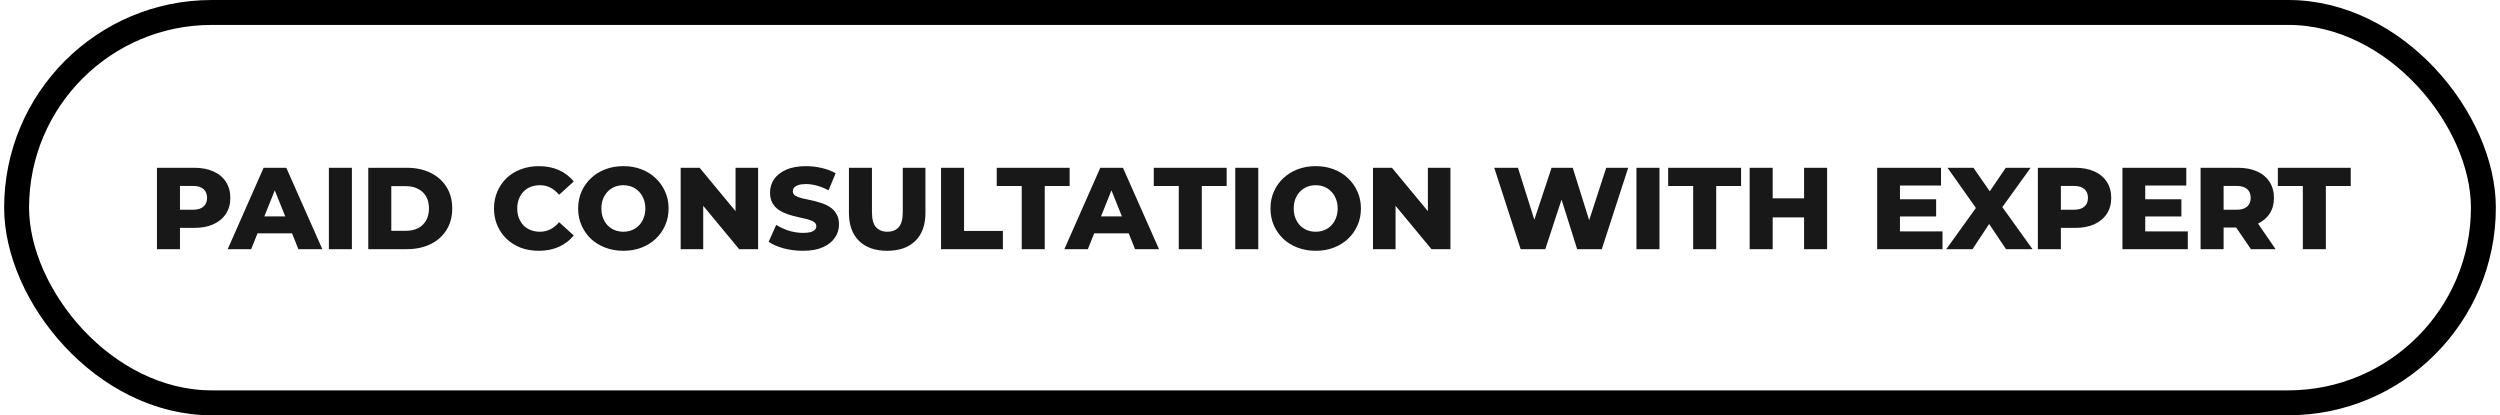
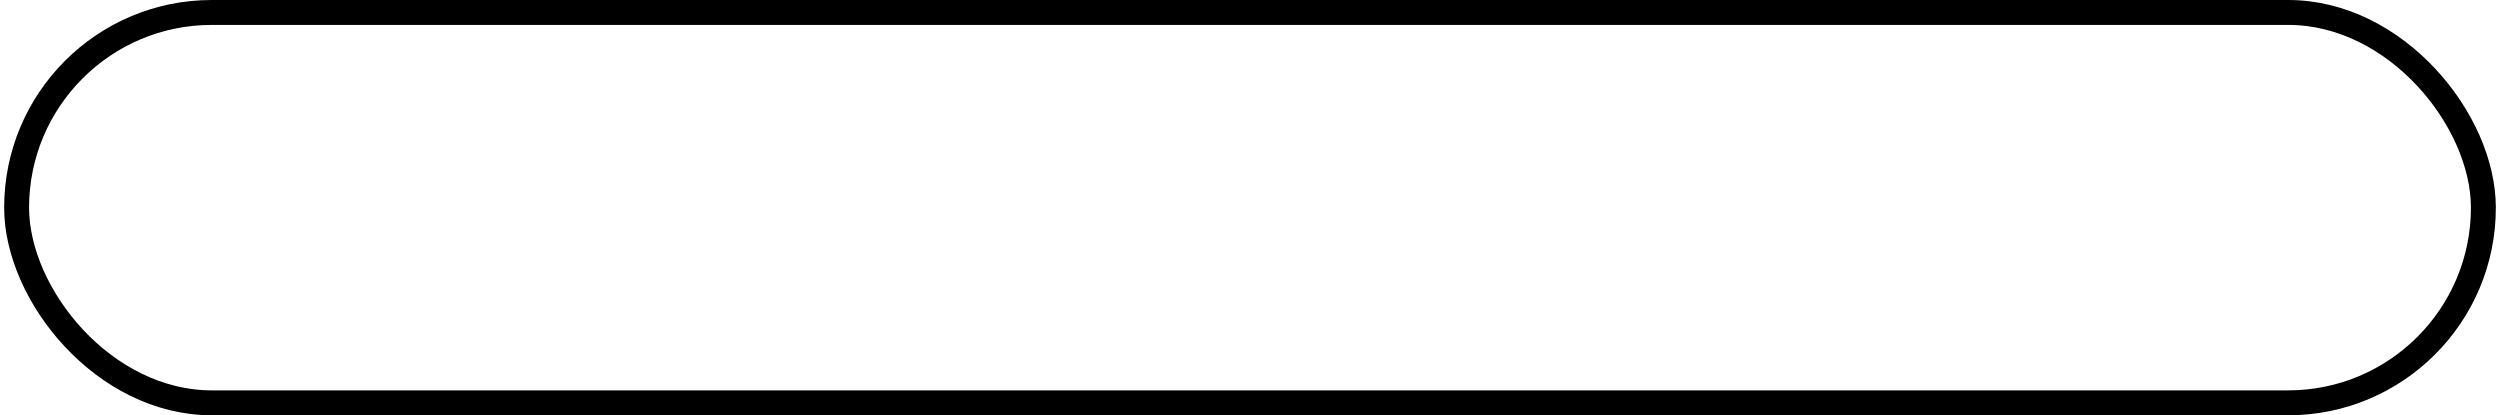
<svg xmlns="http://www.w3.org/2000/svg" width="301" height="50" viewBox="0 0 301 50" fill="none">
  <rect x="2" y="1.5" width="297" height="47" rx="23.5" stroke="black" stroke-width="3" />
-   <path d="M18.897 30V20.2H23.377C24.273 20.2 25.043 20.345 25.687 20.634C26.34 20.923 26.844 21.343 27.199 21.894C27.554 22.435 27.731 23.079 27.731 23.826C27.731 24.563 27.554 25.203 27.199 25.744C26.844 26.285 26.34 26.705 25.687 27.004C25.043 27.293 24.273 27.438 23.377 27.438H20.437L21.669 26.234V30H18.897ZM21.669 26.528L20.437 25.254H23.209C23.788 25.254 24.217 25.128 24.497 24.876C24.786 24.624 24.931 24.274 24.931 23.826C24.931 23.369 24.786 23.014 24.497 22.762C24.217 22.51 23.788 22.384 23.209 22.384H20.437L21.669 21.11V26.528ZM27.414 30L31.74 20.2H34.47L38.81 30H35.926L32.538 21.558H33.63L30.242 30H27.414ZM29.78 28.096L30.494 26.052H35.282L35.996 28.096H29.78ZM39.596 30V20.2H42.368V30H39.596ZM44.34 30V20.2H48.974C50.057 20.2 51.009 20.401 51.83 20.802C52.652 21.203 53.291 21.768 53.748 22.496C54.215 23.224 54.448 24.092 54.448 25.1C54.448 26.099 54.215 26.967 53.748 27.704C53.291 28.432 52.652 28.997 51.83 29.398C51.009 29.799 50.057 30 48.974 30H44.34ZM47.112 27.788H48.862C49.422 27.788 49.908 27.685 50.318 27.48C50.738 27.265 51.065 26.957 51.298 26.556C51.532 26.145 51.648 25.66 51.648 25.1C51.648 24.531 51.532 24.045 51.298 23.644C51.065 23.243 50.738 22.939 50.318 22.734C49.908 22.519 49.422 22.412 48.862 22.412H47.112V27.788ZM64.867 30.196C64.092 30.196 63.374 30.075 62.711 29.832C62.058 29.58 61.488 29.225 61.003 28.768C60.527 28.311 60.154 27.774 59.883 27.158C59.612 26.533 59.477 25.847 59.477 25.1C59.477 24.353 59.612 23.672 59.883 23.056C60.154 22.431 60.527 21.889 61.003 21.432C61.488 20.975 62.058 20.625 62.711 20.382C63.374 20.13 64.092 20.004 64.867 20.004C65.772 20.004 66.58 20.163 67.289 20.48C68.008 20.797 68.605 21.255 69.081 21.852L67.317 23.448C67 23.075 66.65 22.79 66.267 22.594C65.894 22.398 65.474 22.3 65.007 22.3C64.606 22.3 64.237 22.365 63.901 22.496C63.565 22.627 63.276 22.818 63.033 23.07C62.8 23.313 62.613 23.607 62.473 23.952C62.342 24.297 62.277 24.68 62.277 25.1C62.277 25.52 62.342 25.903 62.473 26.248C62.613 26.593 62.8 26.892 63.033 27.144C63.276 27.387 63.565 27.573 63.901 27.704C64.237 27.835 64.606 27.9 65.007 27.9C65.474 27.9 65.894 27.802 66.267 27.606C66.65 27.41 67 27.125 67.317 26.752L69.081 28.348C68.605 28.936 68.008 29.393 67.289 29.72C66.58 30.037 65.772 30.196 64.867 30.196ZM75.054 30.196C74.27 30.196 73.546 30.07 72.884 29.818C72.221 29.566 71.642 29.211 71.148 28.754C70.662 28.287 70.284 27.746 70.014 27.13C69.743 26.514 69.608 25.837 69.608 25.1C69.608 24.363 69.743 23.686 70.014 23.07C70.284 22.454 70.662 21.917 71.148 21.46C71.642 20.993 72.221 20.634 72.884 20.382C73.546 20.13 74.27 20.004 75.054 20.004C75.847 20.004 76.57 20.13 77.224 20.382C77.886 20.634 78.46 20.993 78.946 21.46C79.431 21.917 79.809 22.454 80.08 23.07C80.36 23.686 80.5 24.363 80.5 25.1C80.5 25.837 80.36 26.519 80.08 27.144C79.809 27.76 79.431 28.297 78.946 28.754C78.46 29.211 77.886 29.566 77.224 29.818C76.57 30.07 75.847 30.196 75.054 30.196ZM75.054 27.9C75.427 27.9 75.772 27.835 76.09 27.704C76.416 27.573 76.697 27.387 76.93 27.144C77.172 26.892 77.359 26.593 77.49 26.248C77.63 25.903 77.7 25.52 77.7 25.1C77.7 24.671 77.63 24.288 77.49 23.952C77.359 23.607 77.172 23.313 76.93 23.07C76.697 22.818 76.416 22.627 76.09 22.496C75.772 22.365 75.427 22.3 75.054 22.3C74.68 22.3 74.331 22.365 74.004 22.496C73.686 22.627 73.406 22.818 73.164 23.07C72.93 23.313 72.744 23.607 72.604 23.952C72.473 24.288 72.408 24.671 72.408 25.1C72.408 25.52 72.473 25.903 72.604 26.248C72.744 26.593 72.93 26.892 73.164 27.144C73.406 27.387 73.686 27.573 74.004 27.704C74.331 27.835 74.68 27.9 75.054 27.9ZM81.952 30V20.2H84.234L89.638 26.724H88.56V20.2H91.276V30H88.994L83.59 23.476H84.668V30H81.952ZM96.675 30.196C95.872 30.196 95.098 30.098 94.351 29.902C93.614 29.697 93.012 29.435 92.545 29.118L93.455 27.074C93.894 27.354 94.398 27.587 94.967 27.774C95.546 27.951 96.12 28.04 96.689 28.04C97.072 28.04 97.38 28.007 97.613 27.942C97.846 27.867 98.014 27.774 98.117 27.662C98.229 27.541 98.285 27.401 98.285 27.242C98.285 27.018 98.182 26.841 97.977 26.71C97.772 26.579 97.506 26.472 97.179 26.388C96.852 26.304 96.488 26.22 96.087 26.136C95.695 26.052 95.298 25.945 94.897 25.814C94.505 25.683 94.146 25.515 93.819 25.31C93.492 25.095 93.226 24.82 93.021 24.484C92.816 24.139 92.713 23.705 92.713 23.182C92.713 22.594 92.872 22.062 93.189 21.586C93.516 21.11 94.001 20.727 94.645 20.438C95.289 20.149 96.092 20.004 97.053 20.004C97.697 20.004 98.327 20.079 98.943 20.228C99.568 20.368 100.124 20.578 100.609 20.858L99.755 22.916C99.288 22.664 98.826 22.477 98.369 22.356C97.912 22.225 97.468 22.16 97.039 22.16C96.656 22.16 96.348 22.202 96.115 22.286C95.882 22.361 95.714 22.463 95.611 22.594C95.508 22.725 95.457 22.874 95.457 23.042C95.457 23.257 95.555 23.429 95.751 23.56C95.956 23.681 96.222 23.784 96.549 23.868C96.885 23.943 97.249 24.022 97.641 24.106C98.042 24.19 98.439 24.297 98.831 24.428C99.232 24.549 99.596 24.717 99.923 24.932C100.25 25.137 100.511 25.413 100.707 25.758C100.912 26.094 101.015 26.519 101.015 27.032C101.015 27.601 100.852 28.129 100.525 28.614C100.208 29.09 99.727 29.473 99.083 29.762C98.448 30.051 97.646 30.196 96.675 30.196ZM106.817 30.196C105.371 30.196 104.241 29.799 103.429 29.006C102.617 28.213 102.211 27.088 102.211 25.632V20.2H104.983V25.548C104.983 26.388 105.147 26.99 105.473 27.354C105.809 27.718 106.267 27.9 106.845 27.9C107.424 27.9 107.877 27.718 108.203 27.354C108.53 26.99 108.693 26.388 108.693 25.548V20.2H111.423V25.632C111.423 27.088 111.017 28.213 110.205 29.006C109.393 29.799 108.264 30.196 106.817 30.196ZM113.301 30V20.2H116.073V27.802H120.749V30H113.301ZM123.016 30V22.398H120.006V20.2H128.784V22.398H125.788V30H123.016ZM128.149 30L132.475 20.2H135.205L139.545 30H136.661L133.273 21.558H134.365L130.977 30H128.149ZM130.515 28.096L131.229 26.052H136.017L136.731 28.096H130.515ZM141.924 30V22.398H138.914V20.2H147.692V22.398H144.696V30H141.924ZM148.725 30V20.2H151.497V30H148.725ZM158.411 30.196C157.627 30.196 156.904 30.07 156.241 29.818C155.579 29.566 155 29.211 154.505 28.754C154.02 28.287 153.642 27.746 153.371 27.13C153.101 26.514 152.965 25.837 152.965 25.1C152.965 24.363 153.101 23.686 153.371 23.07C153.642 22.454 154.02 21.917 154.505 21.46C155 20.993 155.579 20.634 156.241 20.382C156.904 20.13 157.627 20.004 158.411 20.004C159.205 20.004 159.928 20.13 160.581 20.382C161.244 20.634 161.818 20.993 162.303 21.46C162.789 21.917 163.167 22.454 163.437 23.07C163.717 23.686 163.857 24.363 163.857 25.1C163.857 25.837 163.717 26.519 163.437 27.144C163.167 27.76 162.789 28.297 162.303 28.754C161.818 29.211 161.244 29.566 160.581 29.818C159.928 30.07 159.205 30.196 158.411 30.196ZM158.411 27.9C158.785 27.9 159.13 27.835 159.447 27.704C159.774 27.573 160.054 27.387 160.287 27.144C160.53 26.892 160.717 26.593 160.847 26.248C160.987 25.903 161.057 25.52 161.057 25.1C161.057 24.671 160.987 24.288 160.847 23.952C160.717 23.607 160.53 23.313 160.287 23.07C160.054 22.818 159.774 22.627 159.447 22.496C159.13 22.365 158.785 22.3 158.411 22.3C158.038 22.3 157.688 22.365 157.361 22.496C157.044 22.627 156.764 22.818 156.521 23.07C156.288 23.313 156.101 23.607 155.961 23.952C155.831 24.288 155.765 24.671 155.765 25.1C155.765 25.52 155.831 25.903 155.961 26.248C156.101 26.593 156.288 26.892 156.521 27.144C156.764 27.387 157.044 27.573 157.361 27.704C157.688 27.835 158.038 27.9 158.411 27.9ZM165.309 30V20.2H167.591L172.995 26.724H171.917V20.2H174.633V30H172.351L166.947 23.476H168.025V30H165.309ZM183.085 30L179.907 20.2H182.763L185.437 28.684H183.995L186.809 20.2H189.357L192.017 28.684H190.631L193.389 20.2H196.035L192.857 30H189.889L187.621 22.79H188.419L186.053 30H183.085ZM197.028 30V20.2H199.8V30H197.028ZM203.858 30V22.398H200.848V20.2H209.626V22.398H206.63V30H203.858ZM217.211 20.2H219.983V30H217.211V20.2ZM213.431 30H210.659V20.2H213.431V30ZM217.407 26.178H213.235V23.882H217.407V26.178ZM228.56 23.994H233.11V26.066H228.56V23.994ZM228.756 27.858H233.88V30H226.012V20.2H233.698V22.342H228.756V27.858ZM234.328 30L238.612 24.05L238.598 26.024L234.482 20.2H237.604L240.236 23.994L238.906 24.008L241.496 20.2H244.492L240.376 25.912V23.952L244.716 30H241.524L238.85 26.01H240.124L237.492 30H234.328ZM245.358 30V20.2H249.838C250.734 20.2 251.504 20.345 252.148 20.634C252.801 20.923 253.305 21.343 253.66 21.894C254.015 22.435 254.192 23.079 254.192 23.826C254.192 24.563 254.015 25.203 253.66 25.744C253.305 26.285 252.801 26.705 252.148 27.004C251.504 27.293 250.734 27.438 249.838 27.438H246.898L248.13 26.234V30H245.358ZM248.13 26.528L246.898 25.254H249.67C250.249 25.254 250.678 25.128 250.958 24.876C251.247 24.624 251.392 24.274 251.392 23.826C251.392 23.369 251.247 23.014 250.958 22.762C250.678 22.51 250.249 22.384 249.67 22.384H246.898L248.13 21.11V26.528ZM258.091 23.994H262.641V26.066H258.091V23.994ZM258.287 27.858H263.411V30H255.543V20.2H263.229V22.342H258.287V27.858ZM264.95 30V20.2H269.43C270.326 20.2 271.096 20.345 271.74 20.634C272.393 20.923 272.897 21.343 273.252 21.894C273.606 22.435 273.784 23.079 273.784 23.826C273.784 24.563 273.606 25.203 273.252 25.744C272.897 26.276 272.393 26.687 271.74 26.976C271.096 27.256 270.326 27.396 269.43 27.396H266.49L267.722 26.234V30H264.95ZM271.012 30L268.576 26.43H271.53L273.98 30H271.012ZM267.722 26.528L266.49 25.254H269.262C269.84 25.254 270.27 25.128 270.55 24.876C270.839 24.624 270.984 24.274 270.984 23.826C270.984 23.369 270.839 23.014 270.55 22.762C270.27 22.51 269.84 22.384 269.262 22.384H266.49L267.722 21.11V26.528ZM277.262 30V22.398H274.252V20.2H283.03V22.398H280.034V30H277.262Z" fill="#181818" />
</svg>